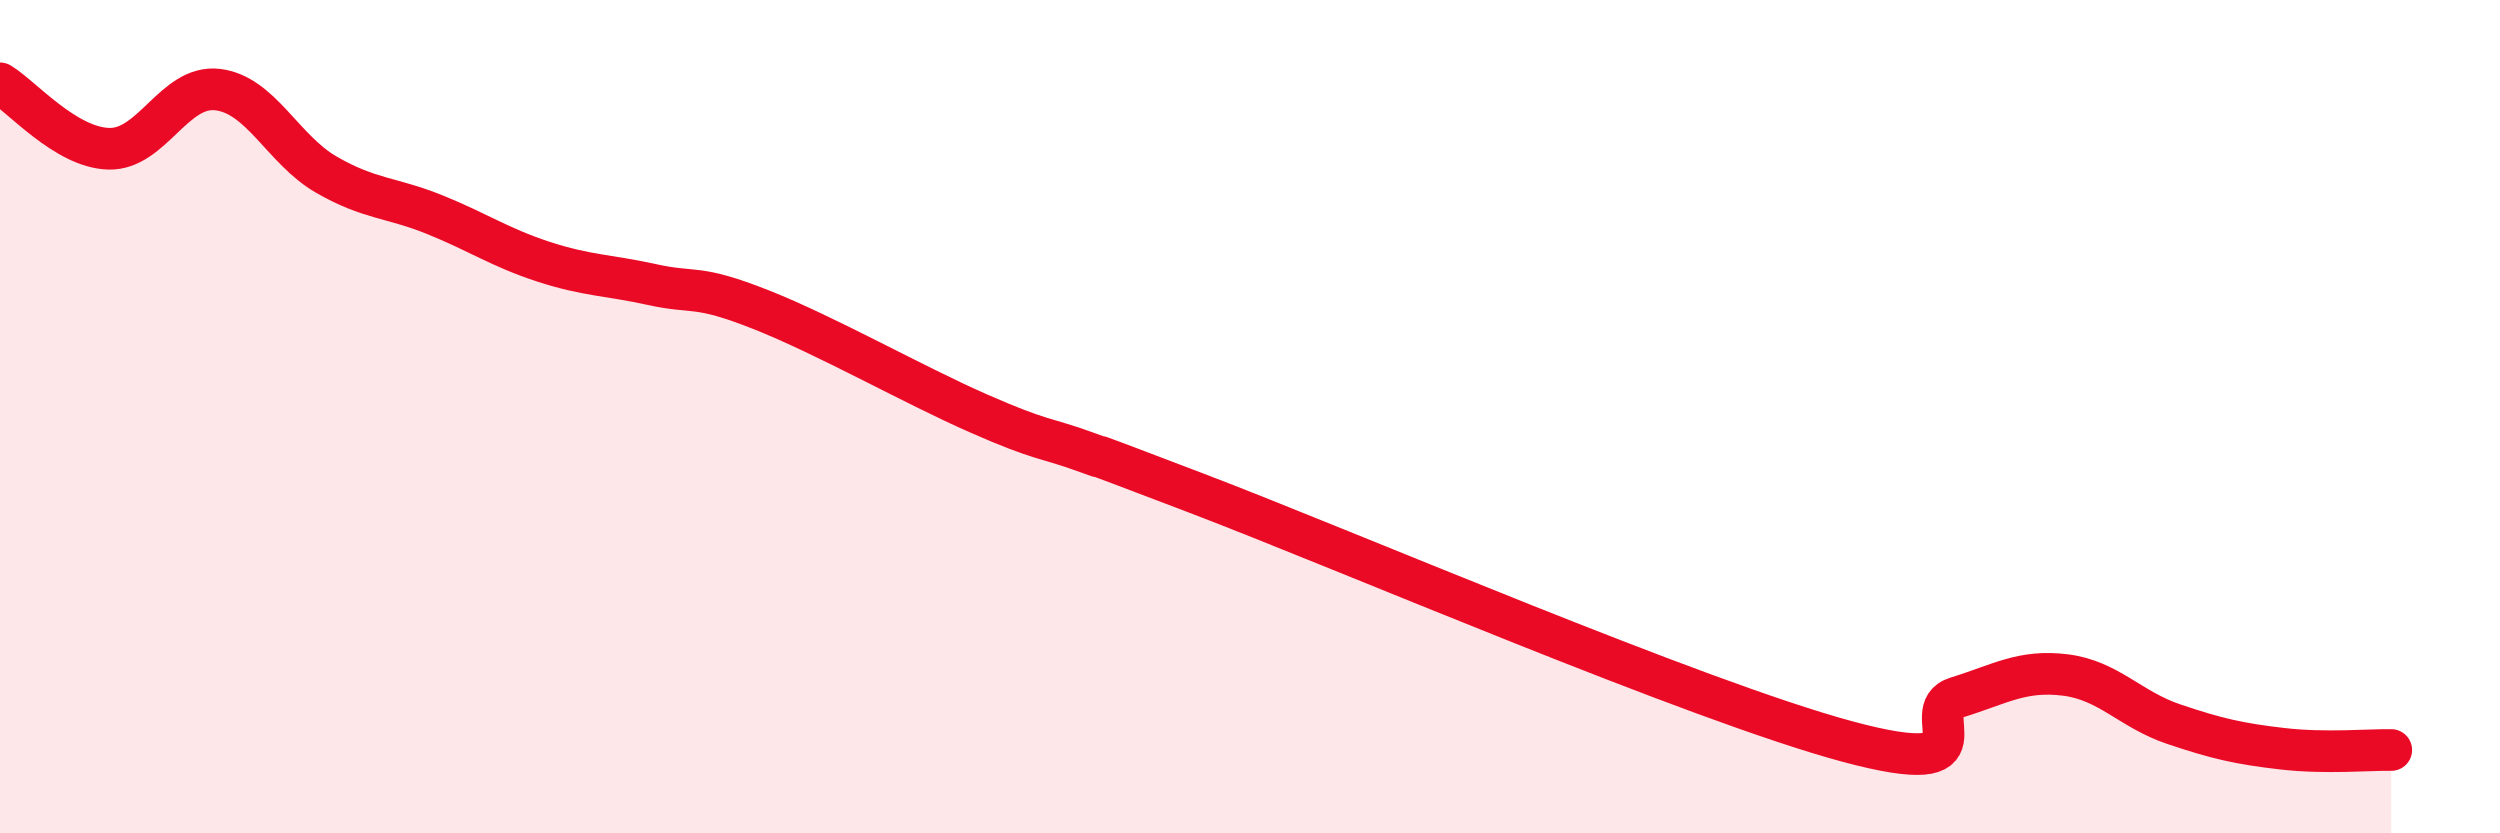
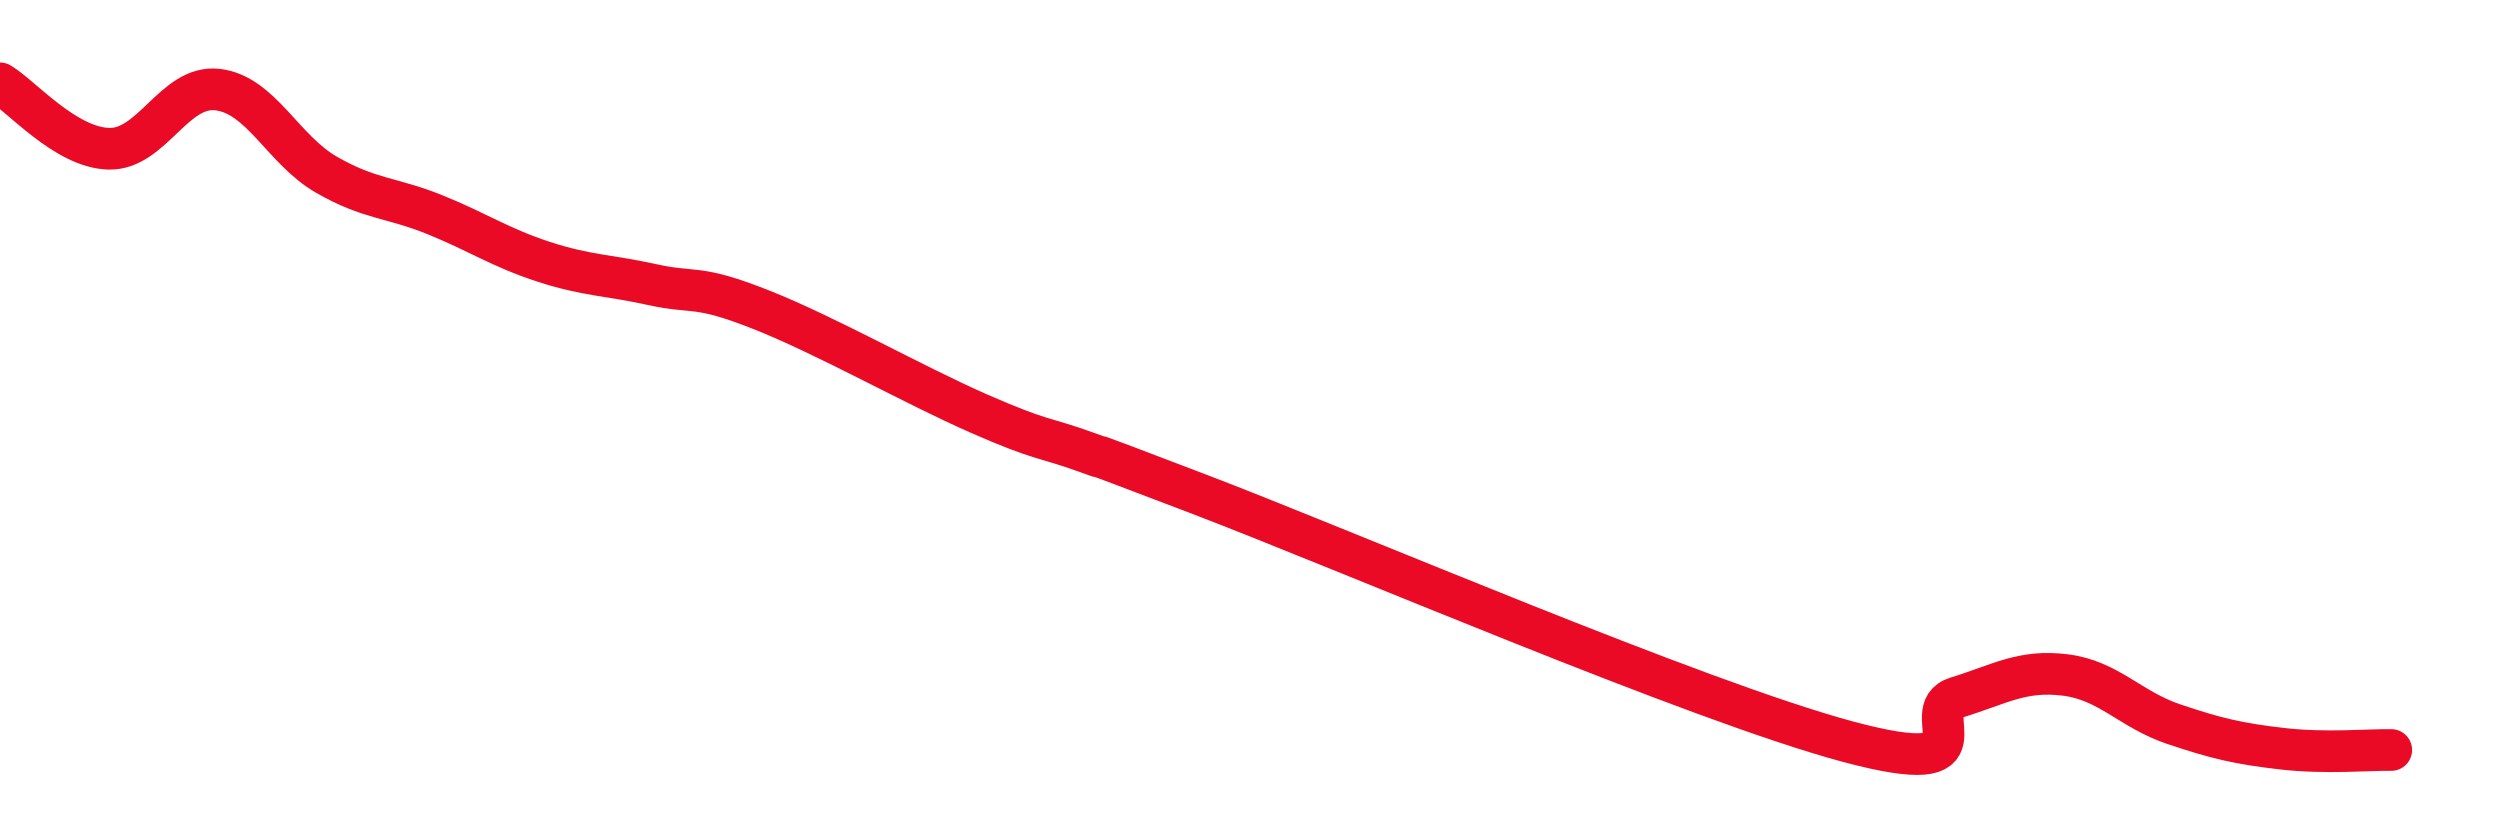
<svg xmlns="http://www.w3.org/2000/svg" width="60" height="20" viewBox="0 0 60 20">
-   <path d="M 0,2 C 0.52,2.31 1.57,3.54 2.61,3.57 C 3.65,3.6 4.18,2.03 5.22,2.15 C 6.26,2.27 6.79,3.59 7.83,4.19 C 8.87,4.79 9.39,4.73 10.43,5.15 C 11.47,5.57 12,5.94 13.04,6.28 C 14.08,6.62 14.61,6.6 15.65,6.83 C 16.69,7.06 16.69,6.81 18.26,7.43 C 19.83,8.05 21.91,9.23 23.48,9.92 C 25.05,10.61 25.05,10.48 26.09,10.86 C 27.13,11.24 25.05,10.44 28.7,11.83 C 32.35,13.22 40.7,16.82 44.35,17.8 C 48,18.78 45.92,17.06 46.96,16.74 C 48,16.42 48.53,16.07 49.57,16.2 C 50.61,16.33 51.13,17.03 52.17,17.38 C 53.21,17.73 53.74,17.85 54.78,17.97 C 55.82,18.09 56.87,17.99 57.39,18L57.39 20L0 20Z" fill="#EB0A25" opacity="0.1" stroke-linecap="round" stroke-linejoin="round" />
  <path d="M 0,2 C 0.52,2.31 1.57,3.54 2.61,3.57 C 3.65,3.6 4.18,2.03 5.22,2.15 C 6.26,2.27 6.79,3.59 7.83,4.19 C 8.87,4.79 9.39,4.73 10.43,5.15 C 11.47,5.57 12,5.94 13.04,6.28 C 14.08,6.62 14.61,6.6 15.65,6.83 C 16.69,7.06 16.69,6.81 18.26,7.43 C 19.83,8.05 21.91,9.23 23.48,9.92 C 25.05,10.61 25.05,10.48 26.09,10.86 C 27.13,11.24 25.05,10.44 28.7,11.83 C 32.35,13.22 40.7,16.82 44.35,17.8 C 48,18.78 45.92,17.06 46.96,16.74 C 48,16.42 48.53,16.07 49.57,16.2 C 50.61,16.33 51.13,17.03 52.17,17.38 C 53.21,17.73 53.74,17.85 54.78,17.97 C 55.82,18.09 56.87,17.99 57.39,18" stroke="#EB0A25" stroke-width="1" fill="none" stroke-linecap="round" stroke-linejoin="round" />
</svg>